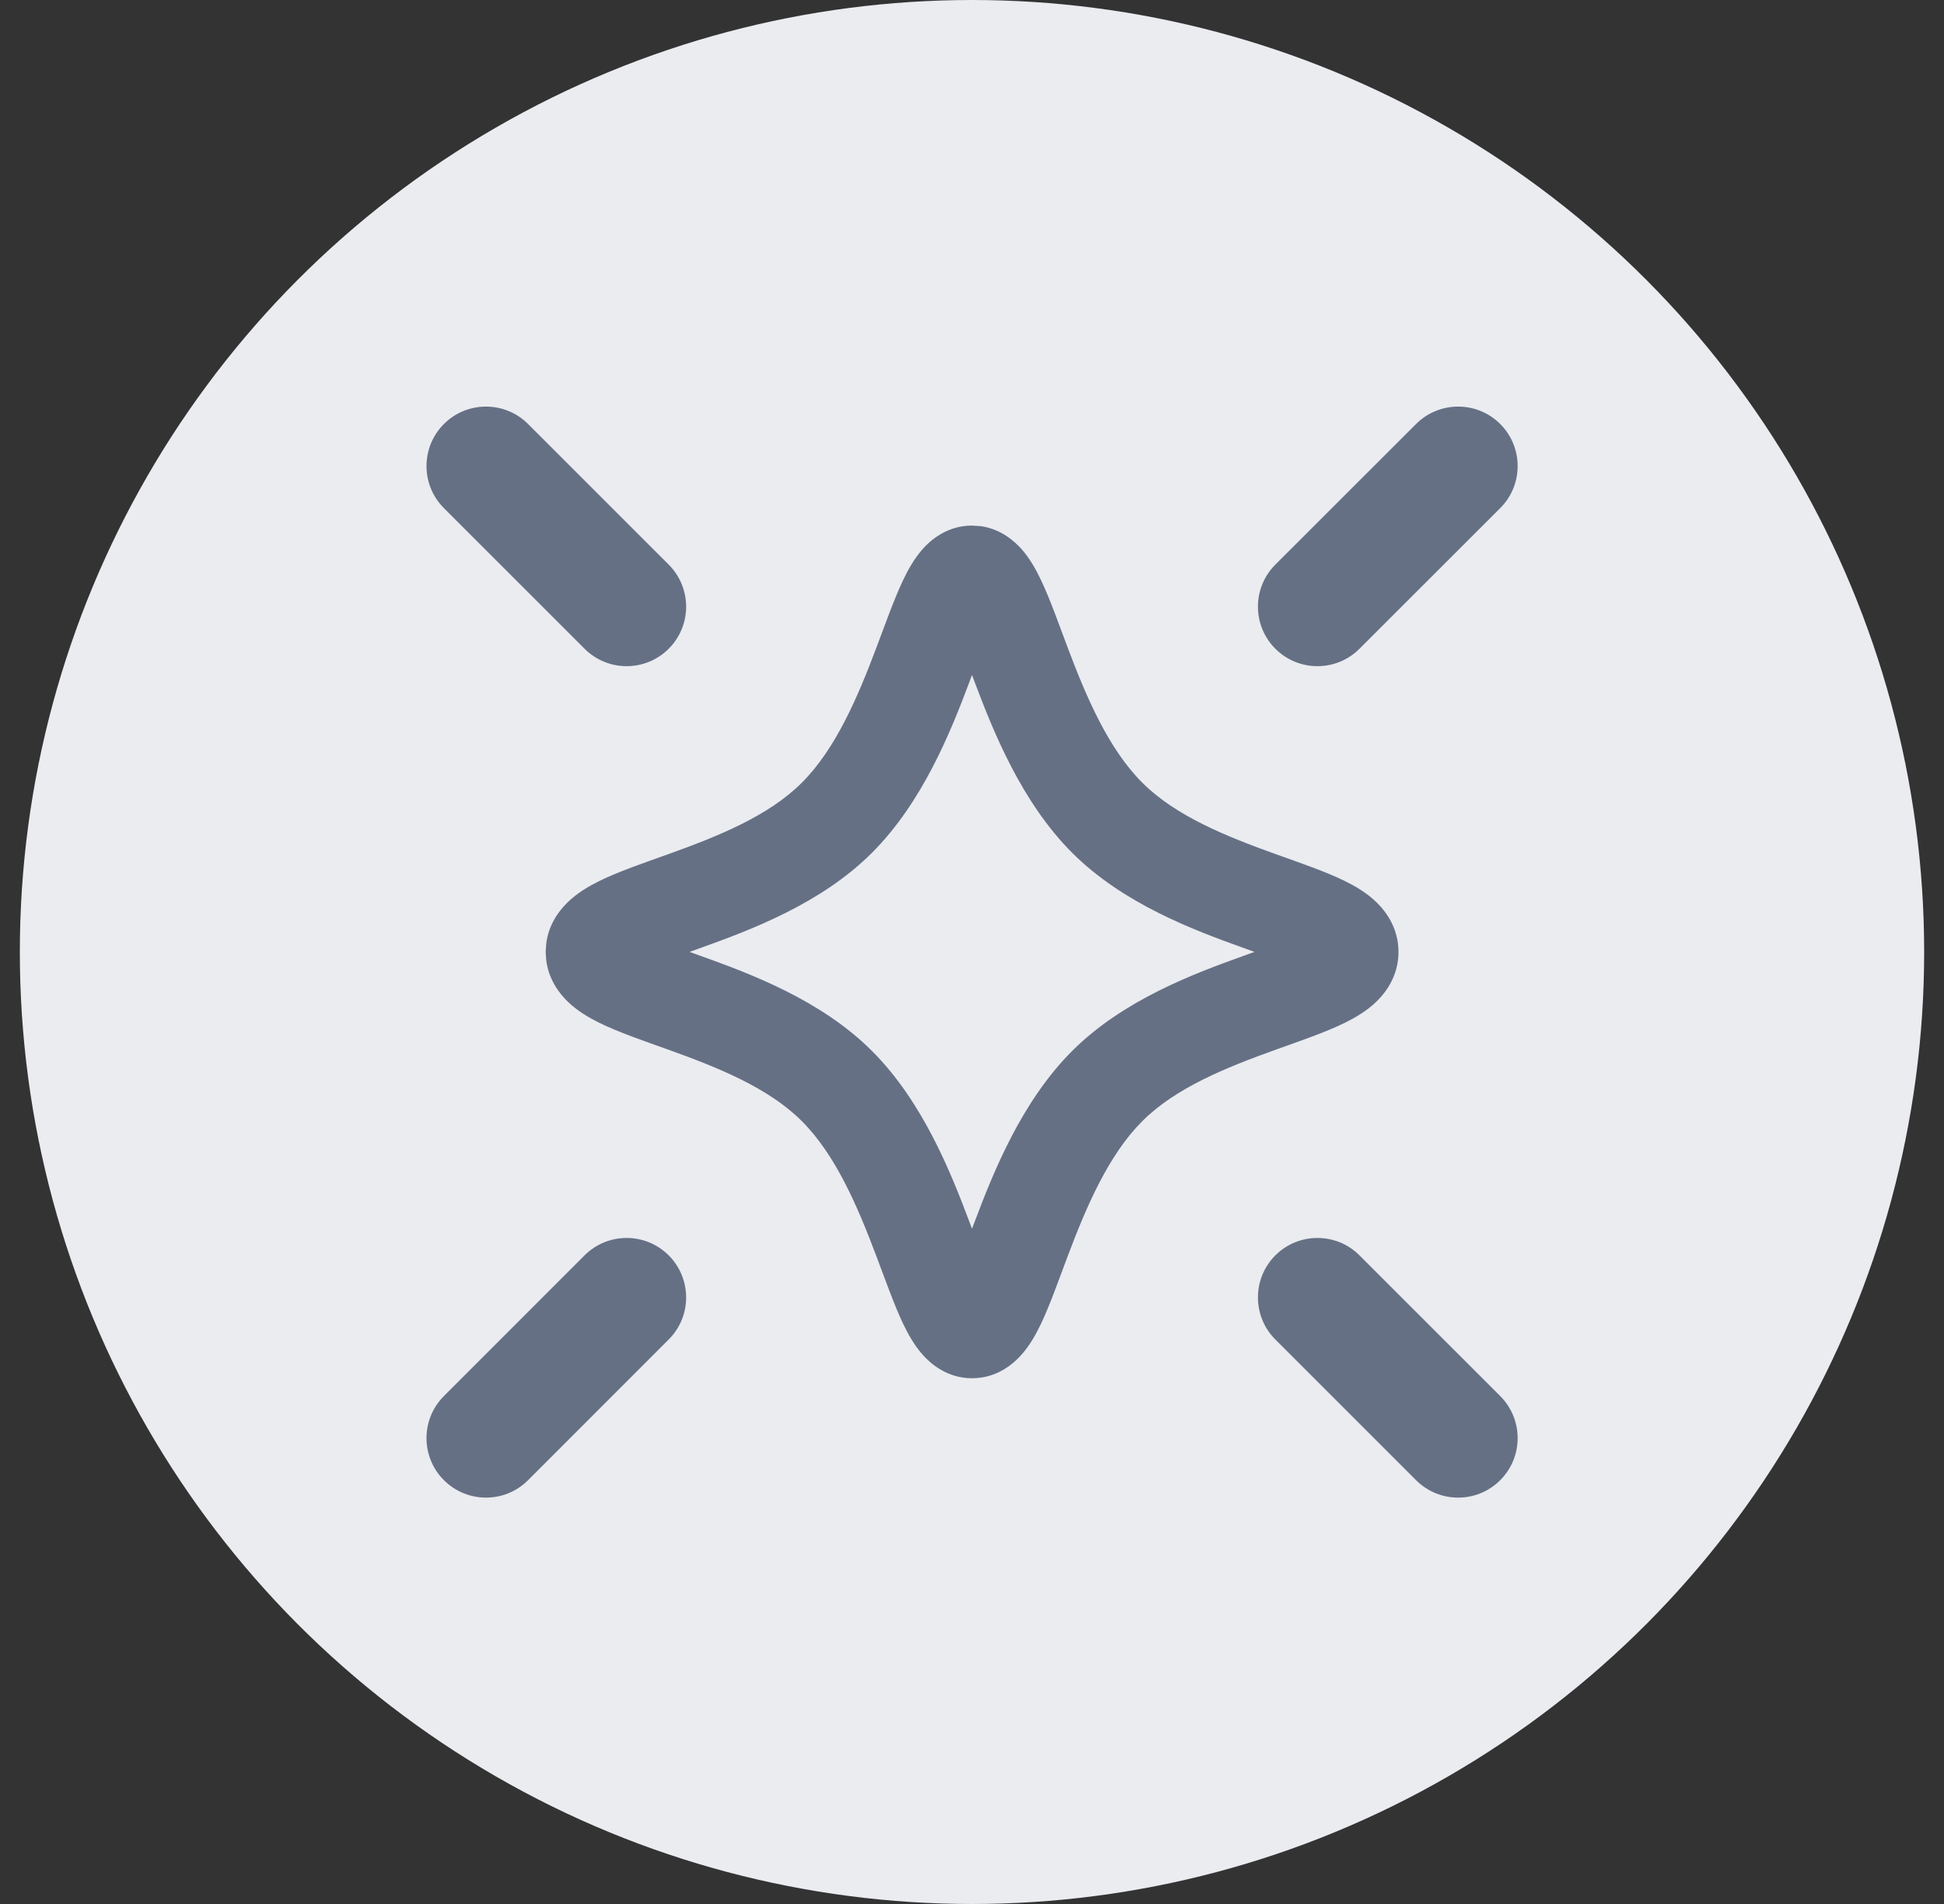
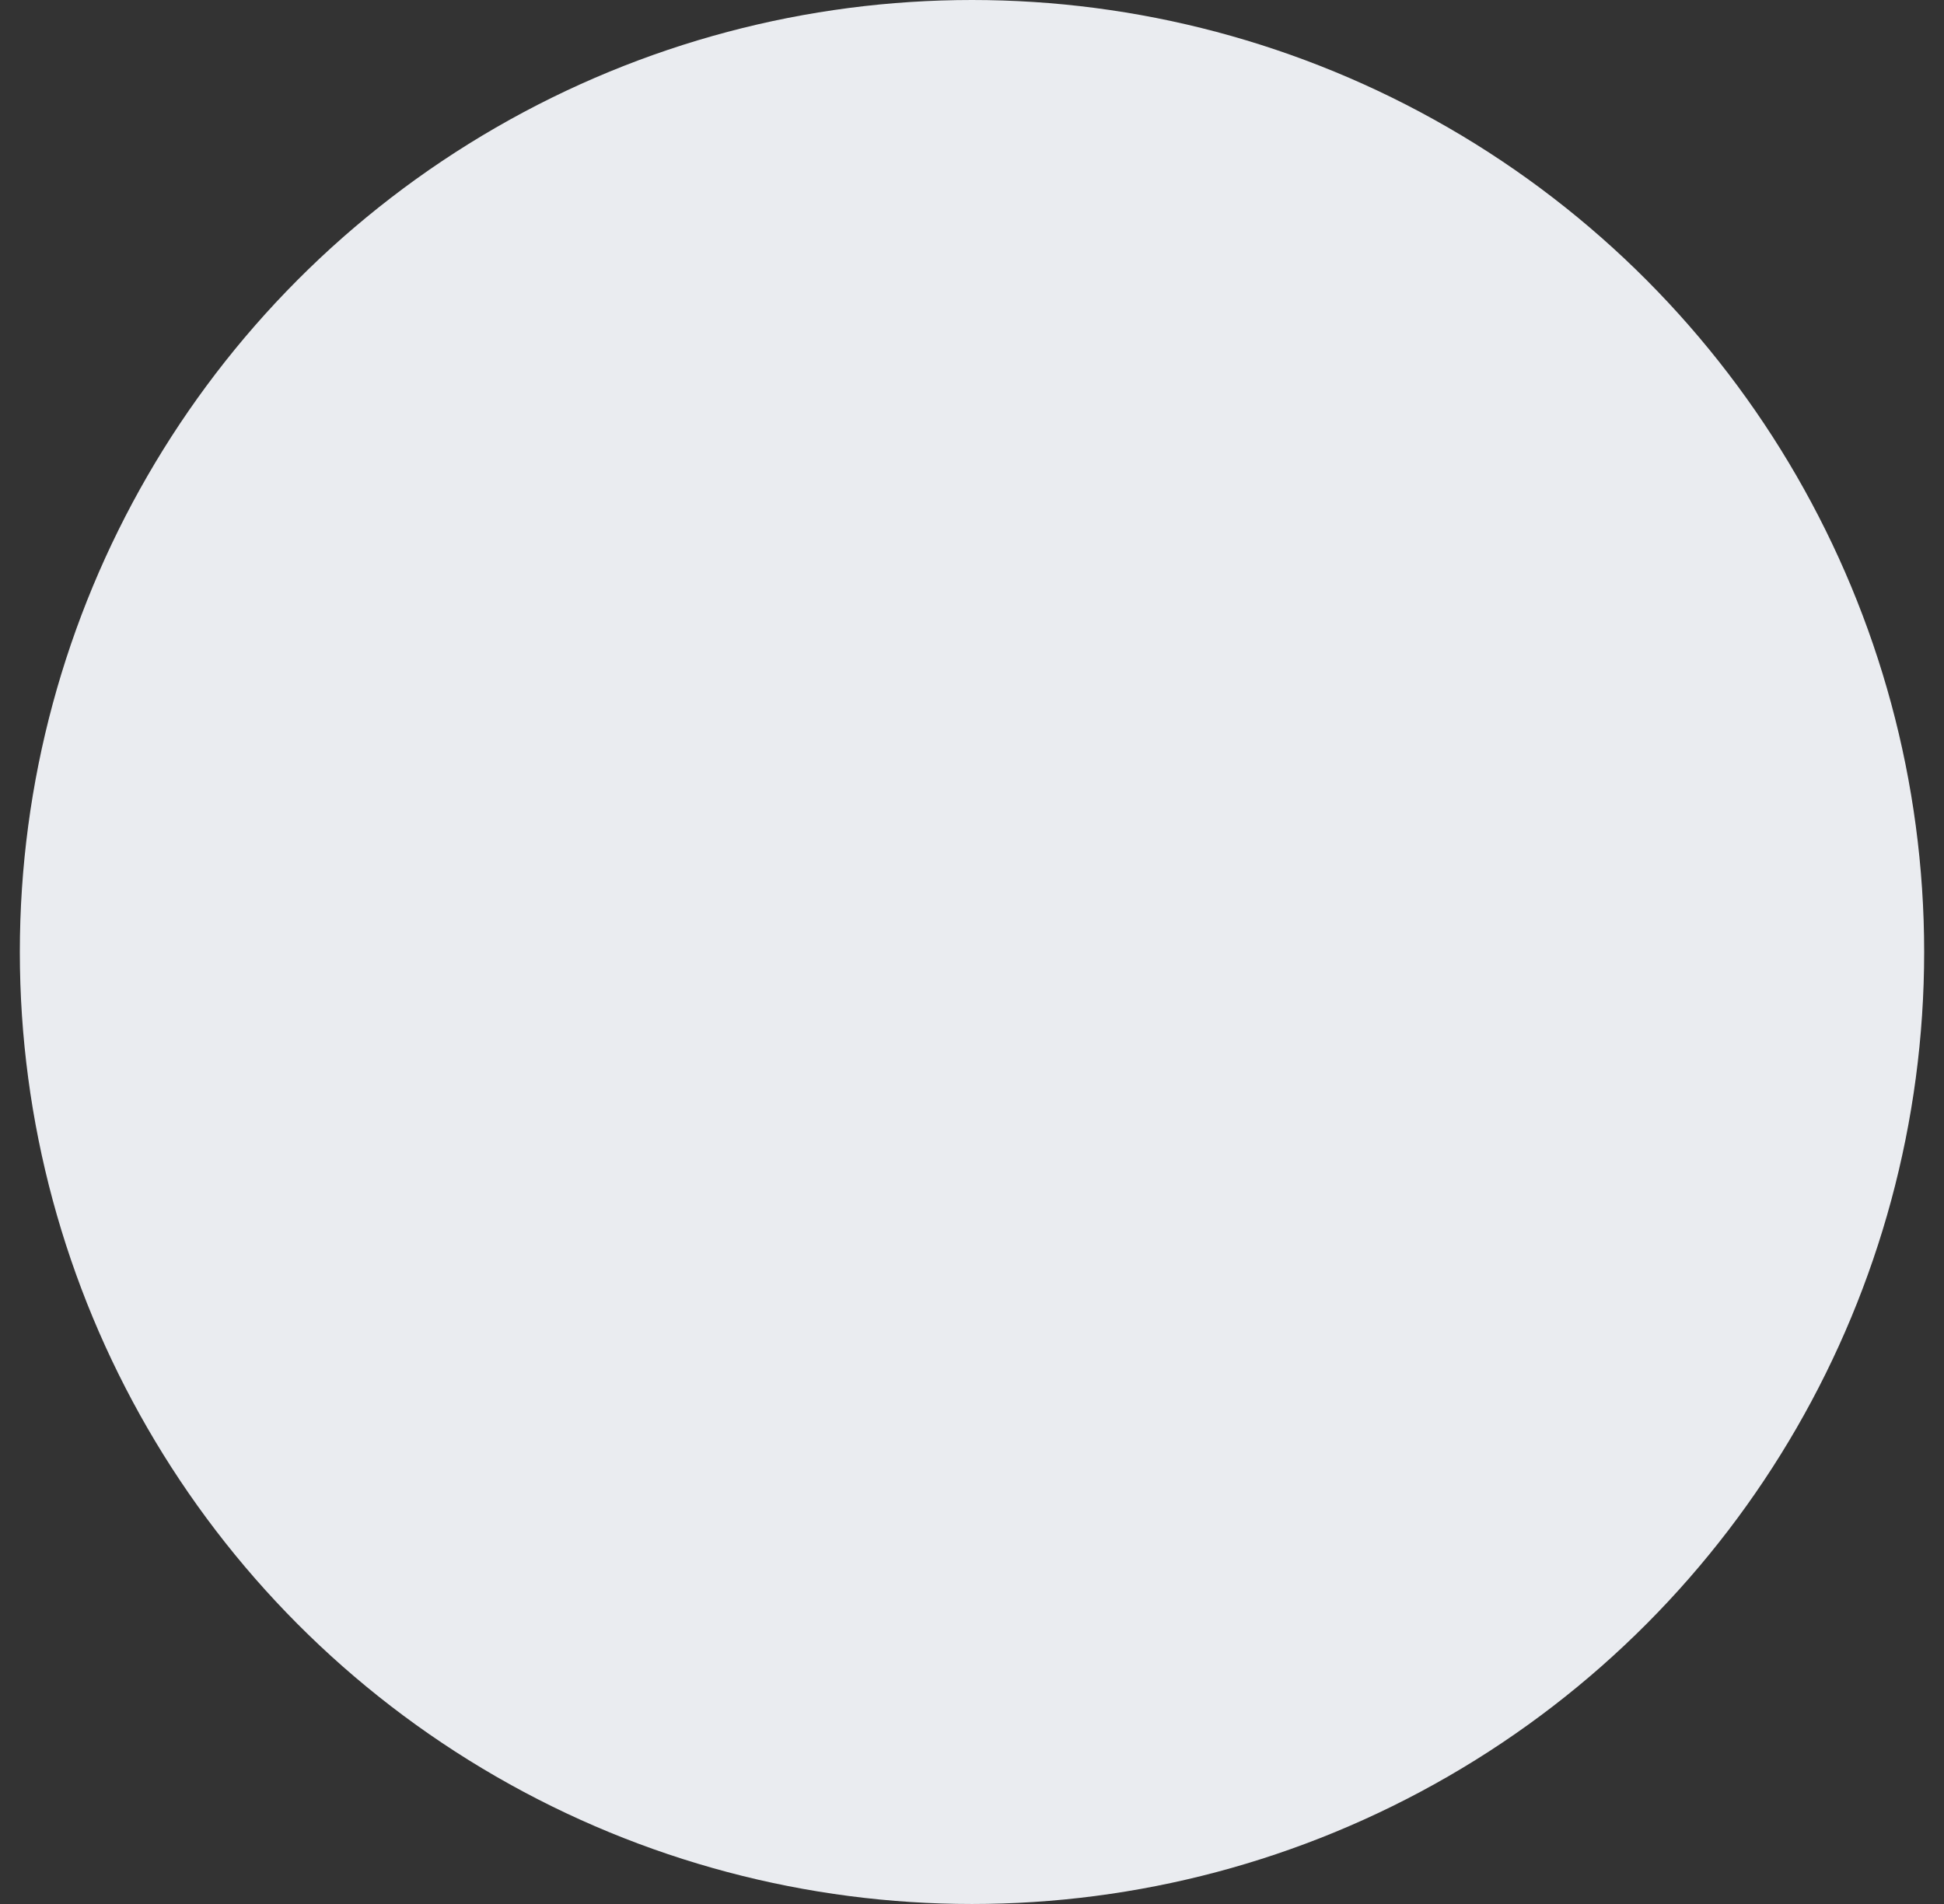
<svg xmlns="http://www.w3.org/2000/svg" width="49" height="48" viewBox="0 0 49 48" fill="none">
  <rect x="0" y="0" width="49" height="48" fill="#333333" stroke="none" />
  <circle cx="24.5" cy="24" r="24" fill="#EAECF0" />
  <g clip-path="url(#clip0_772_26717)">
-     <path d="M14.734 31.648C15.32 31.063 16.27 31.063 16.855 31.648C17.441 32.234 17.441 33.184 16.855 33.769L13.31 37.316C12.725 37.902 11.775 37.901 11.189 37.316C10.604 36.73 10.604 35.781 11.189 35.195L14.734 31.648ZM32.146 31.648C32.732 31.063 33.682 31.063 34.267 31.648L37.814 35.195C38.4 35.781 38.4 36.731 37.814 37.316C37.229 37.902 36.279 37.902 35.693 37.316L32.146 33.769C31.561 33.184 31.561 32.234 32.146 31.648ZM24.726 13.265C25.227 13.338 25.57 13.64 25.754 13.849C25.968 14.092 26.123 14.38 26.236 14.617C26.462 15.089 26.691 15.74 26.91 16.322C27.391 17.6 27.945 18.885 28.793 19.732C29.63 20.569 30.891 21.08 32.172 21.539C32.752 21.747 33.411 21.971 33.898 22.211C34.145 22.332 34.445 22.503 34.695 22.746C34.96 23.003 35.25 23.423 35.25 23.998C35.25 24.573 34.96 24.993 34.695 25.25C34.445 25.493 34.145 25.663 33.898 25.785C33.411 26.025 32.752 26.249 32.172 26.457C30.891 26.916 29.63 27.427 28.793 28.264C27.946 29.111 27.391 30.396 26.91 31.674C26.691 32.255 26.462 32.907 26.236 33.379C26.123 33.616 25.968 33.903 25.754 34.146C25.543 34.385 25.126 34.746 24.502 34.746C23.878 34.746 23.46 34.385 23.25 34.146C23.036 33.903 22.881 33.616 22.767 33.379C22.542 32.907 22.311 32.255 22.092 31.674C21.61 30.396 21.058 29.111 20.211 28.264C19.374 27.427 18.111 26.916 16.83 26.457C16.25 26.249 15.592 26.025 15.105 25.785C14.859 25.663 14.559 25.493 14.309 25.25C14.077 25.025 13.827 24.676 13.768 24.207L13.754 23.998L13.768 23.789C13.826 23.32 14.077 22.971 14.309 22.746C14.559 22.503 14.859 22.332 15.105 22.211C15.592 21.971 16.25 21.747 16.83 21.539C18.111 21.08 19.374 20.569 20.211 19.732C21.058 18.885 21.611 17.6 22.092 16.322C22.311 15.74 22.542 15.089 22.767 14.617C22.881 14.38 23.036 14.092 23.25 13.849C23.46 13.61 23.877 13.25 24.502 13.25L24.726 13.265ZM24.431 17.203C23.961 18.452 23.253 20.225 21.978 21.5C20.692 22.786 18.907 23.45 17.674 23.892C17.571 23.929 17.474 23.965 17.381 23.998C17.474 24.031 17.571 24.067 17.674 24.103C18.907 24.546 20.692 25.208 21.978 26.494C23.254 27.769 23.961 29.544 24.431 30.793C24.455 30.856 24.478 30.917 24.5 30.976C24.522 30.917 24.547 30.856 24.57 30.793C25.041 29.544 25.75 27.769 27.025 26.494C28.311 25.209 30.095 24.546 31.328 24.103C31.43 24.067 31.527 24.031 31.619 23.998C31.527 23.965 31.43 23.929 31.328 23.892C30.095 23.45 28.311 22.786 27.025 21.5C25.75 20.224 25.041 18.452 24.57 17.203C24.546 17.139 24.523 17.076 24.5 17.015C24.477 17.076 24.456 17.139 24.431 17.203ZM11.189 10.689C11.775 10.104 12.725 10.104 13.31 10.689L16.855 14.234C17.441 14.82 17.441 15.77 16.855 16.355C16.27 16.941 15.32 16.941 14.734 16.355L11.189 12.81C10.604 12.225 10.604 11.275 11.189 10.689ZM35.693 10.689C36.279 10.104 37.229 10.104 37.814 10.689C38.4 11.275 38.4 12.225 37.814 12.81L34.267 16.355C33.682 16.941 32.732 16.941 32.146 16.355C31.561 15.77 31.561 14.82 32.146 14.234L35.693 10.689Z" fill="#667085" />
-   </g>
+     </g>
  <defs>
    <clipPath id="clip0_772_26717">
      <rect width="28" height="28" fill="white" transform="translate(10.5 10)" />
    </clipPath>
  </defs>
</svg>